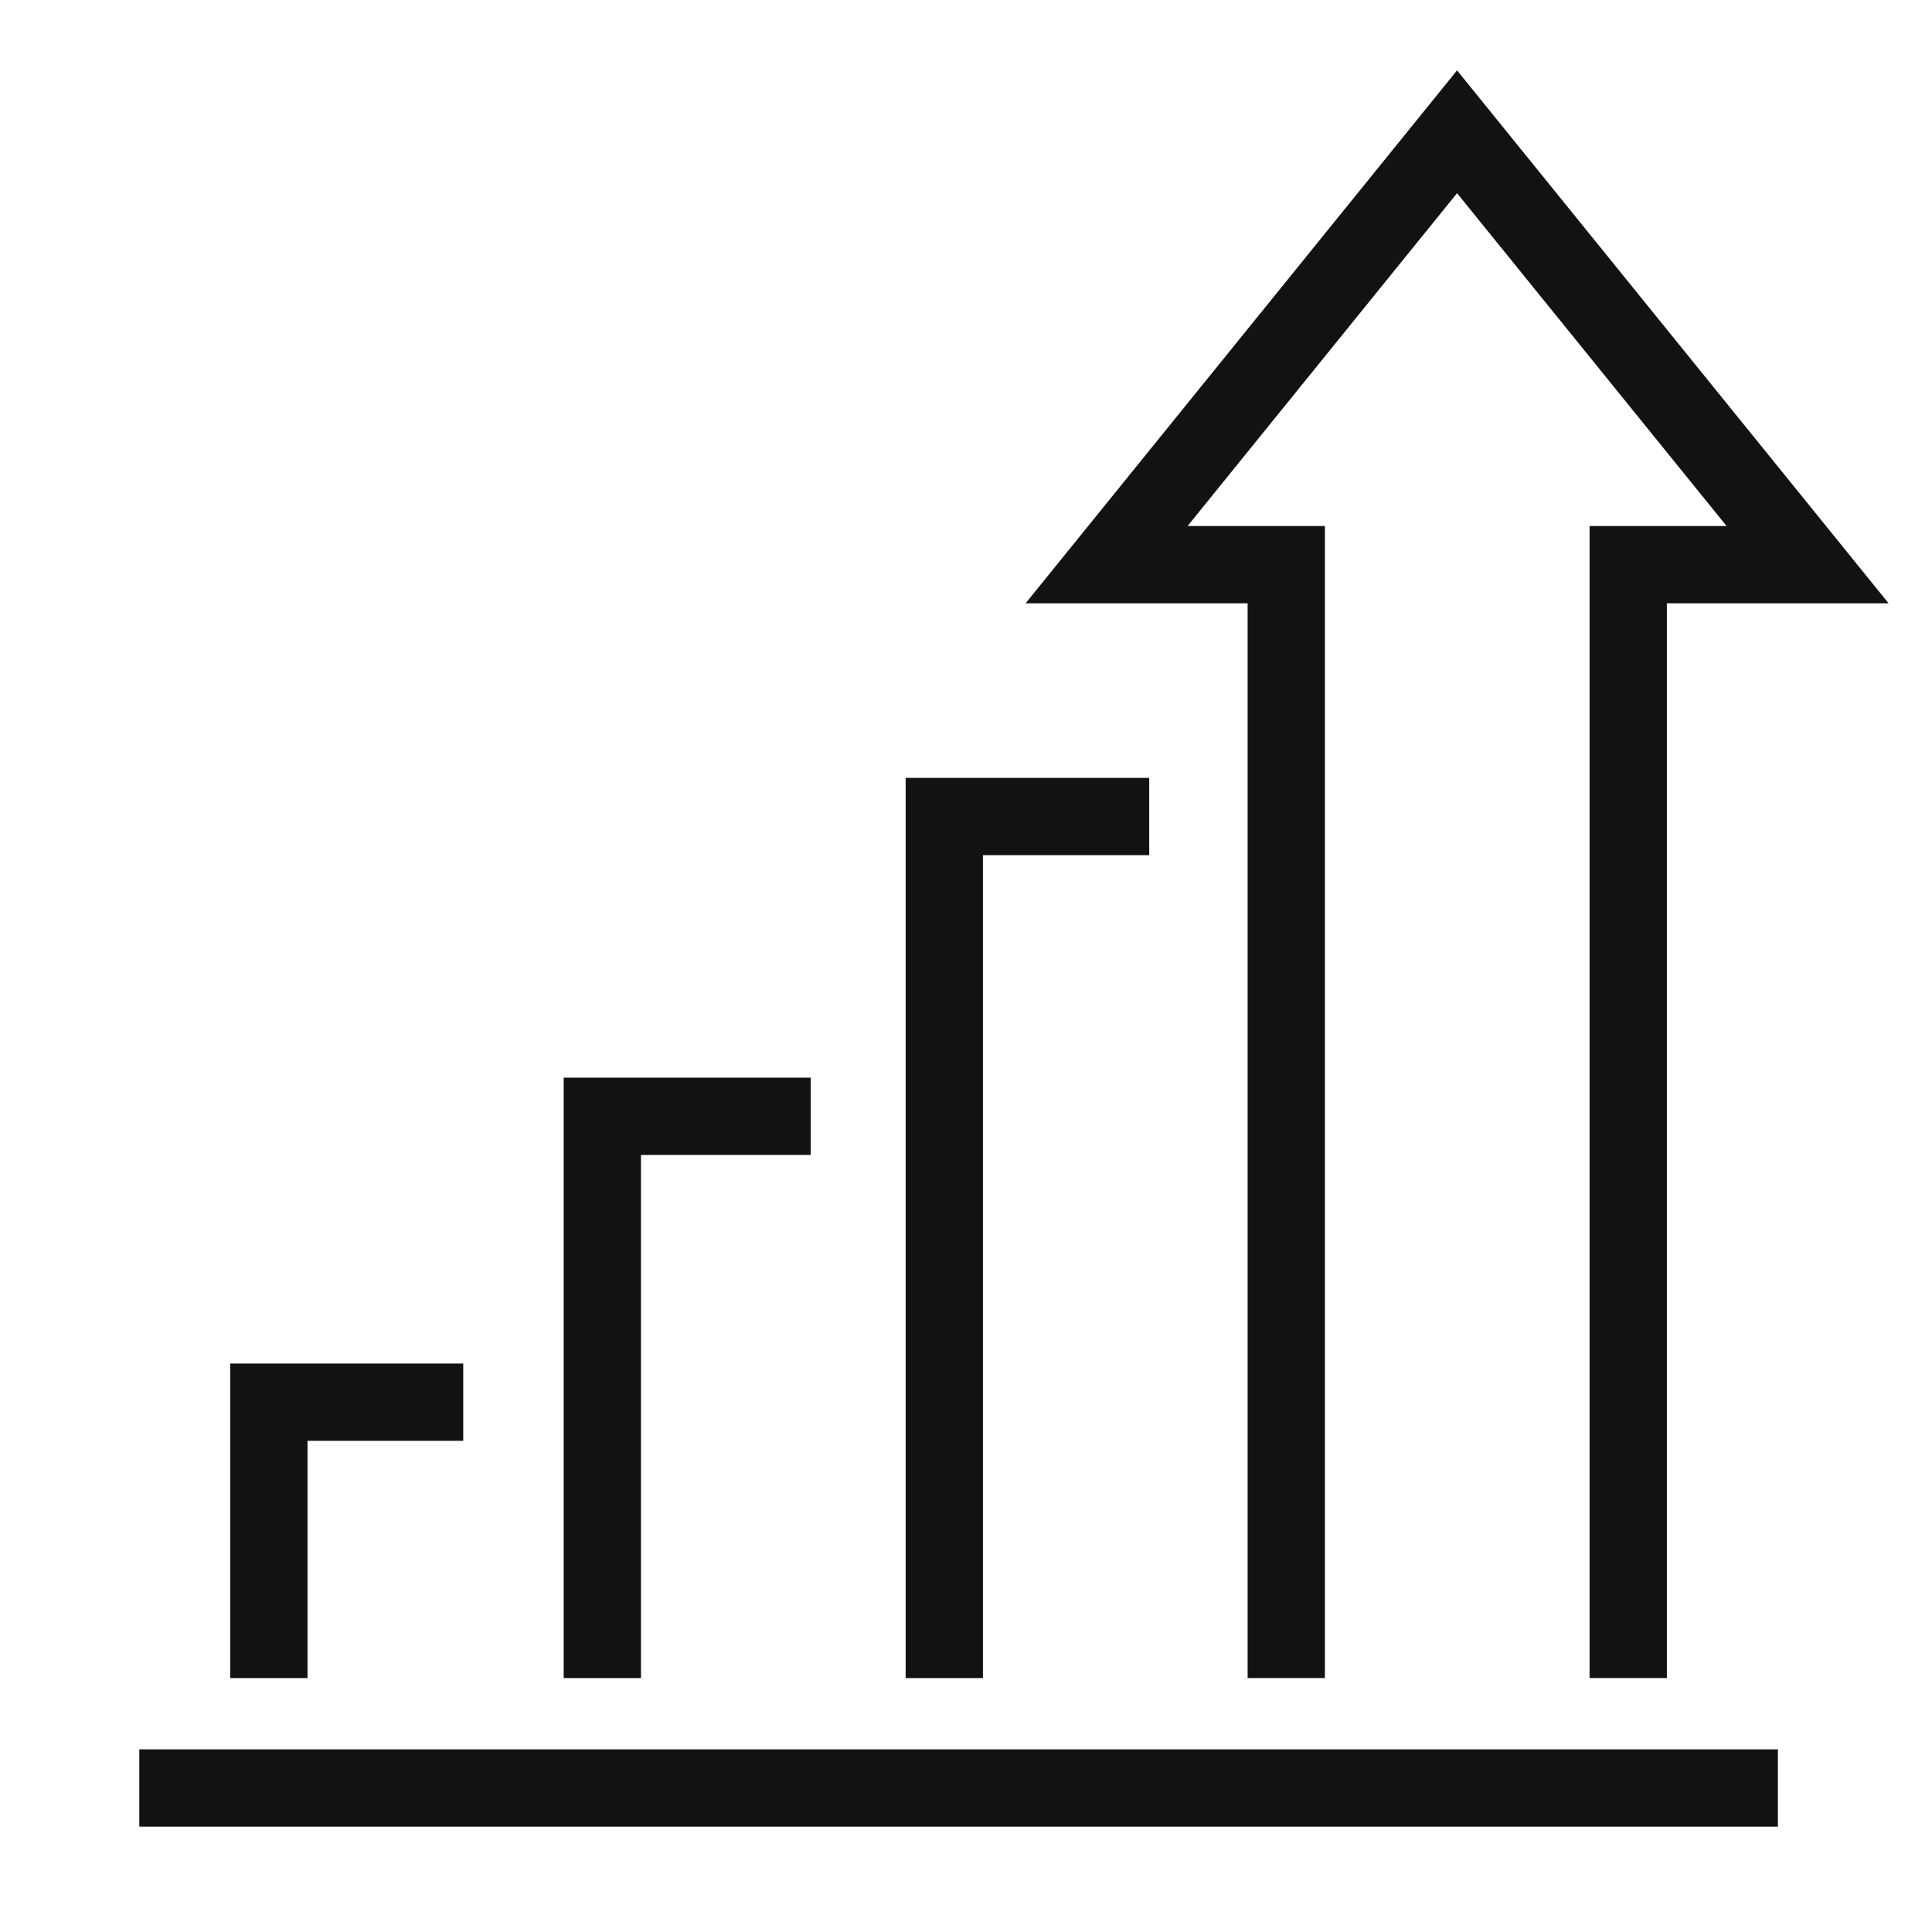
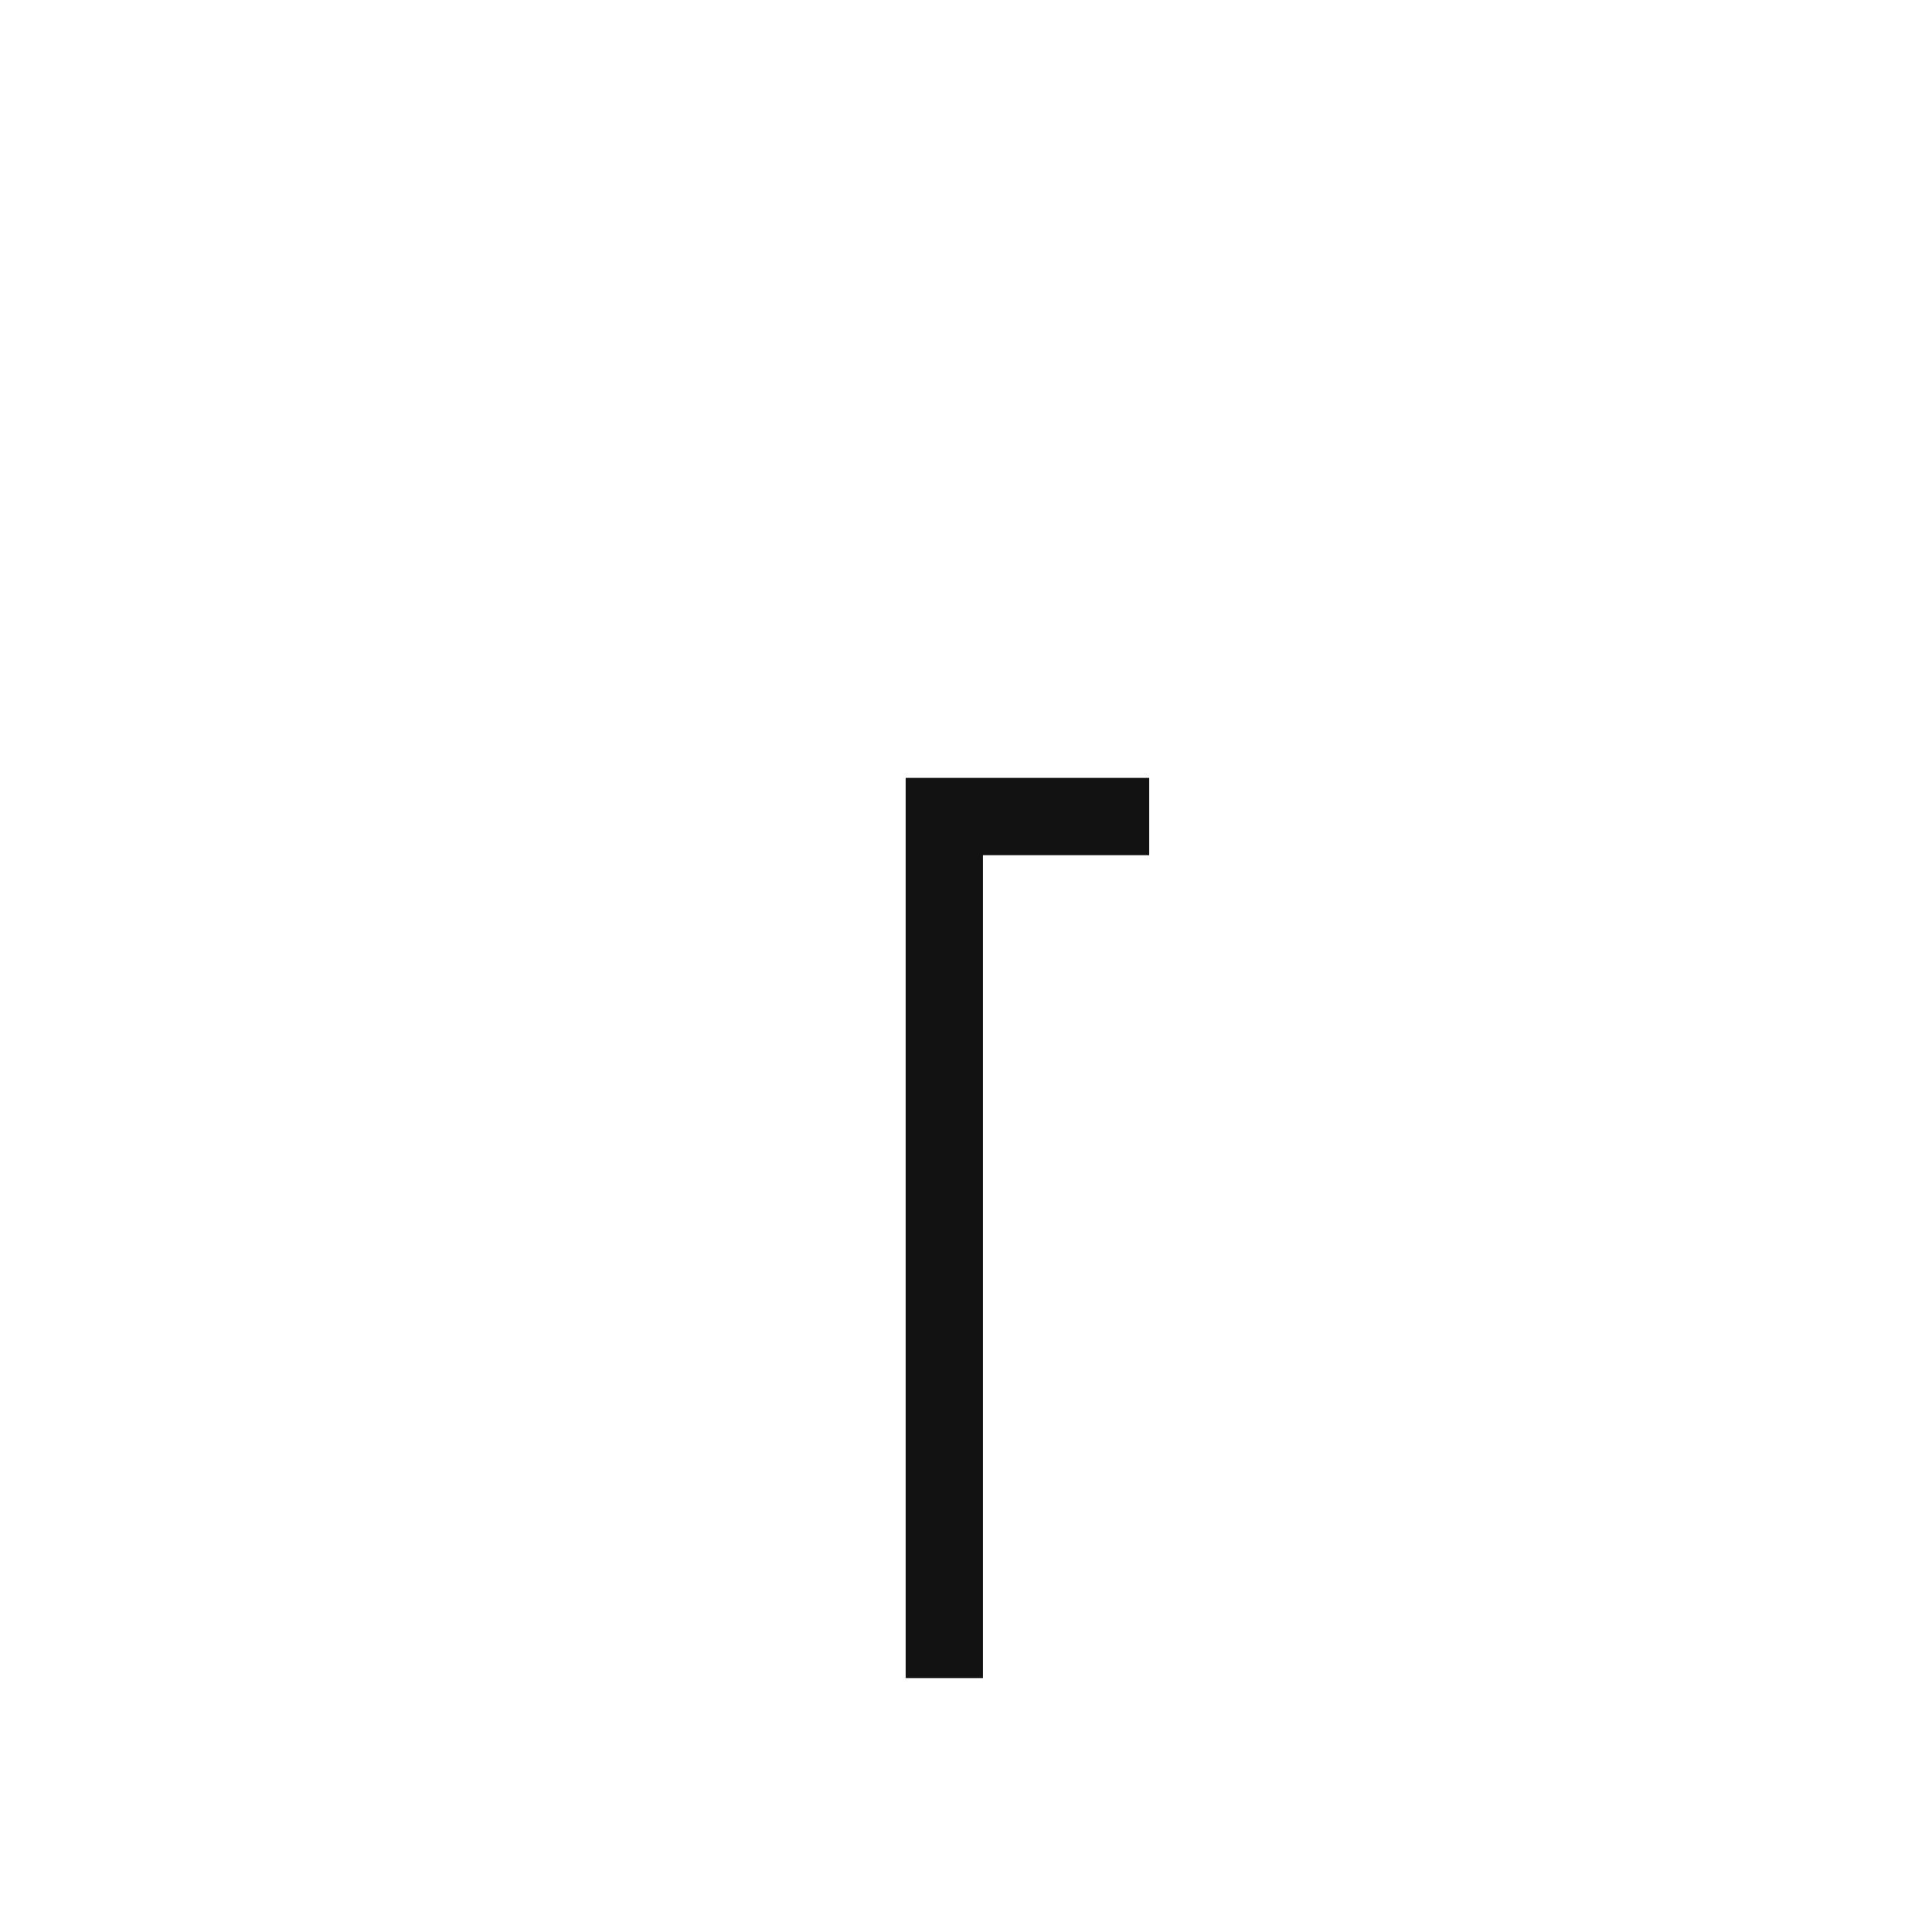
<svg xmlns="http://www.w3.org/2000/svg" id="a" width="300" height="300" viewBox="0 0 300 300">
-   <polyline points="93.53 260.57 93.53 173.34 125.89 173.34" fill="none" stroke="#121212" stroke-miterlimit="10" stroke-width="12" />
-   <polyline points="41.75 260.57 41.75 217.73 71.93 217.73" fill="none" stroke="#121212" stroke-miterlimit="10" stroke-width="12" />
  <polyline points="146.63 260.57 146.63 126.79 178.45 126.79" fill="none" stroke="#121212" stroke-miterlimit="10" stroke-width="12" />
-   <line x1="21.63" y1="277.64" x2="276.07" y2="277.64" fill="none" stroke="#121212" stroke-miterlimit="10" stroke-width="12" />
-   <polyline points="252.83 260.57 252.83 87.68 280.68 87.68 226.25 20.46 171.83 87.68 199.73 87.68 199.73 260.57" fill="none" stroke="#121212" stroke-miterlimit="10" stroke-width="12" />
</svg>